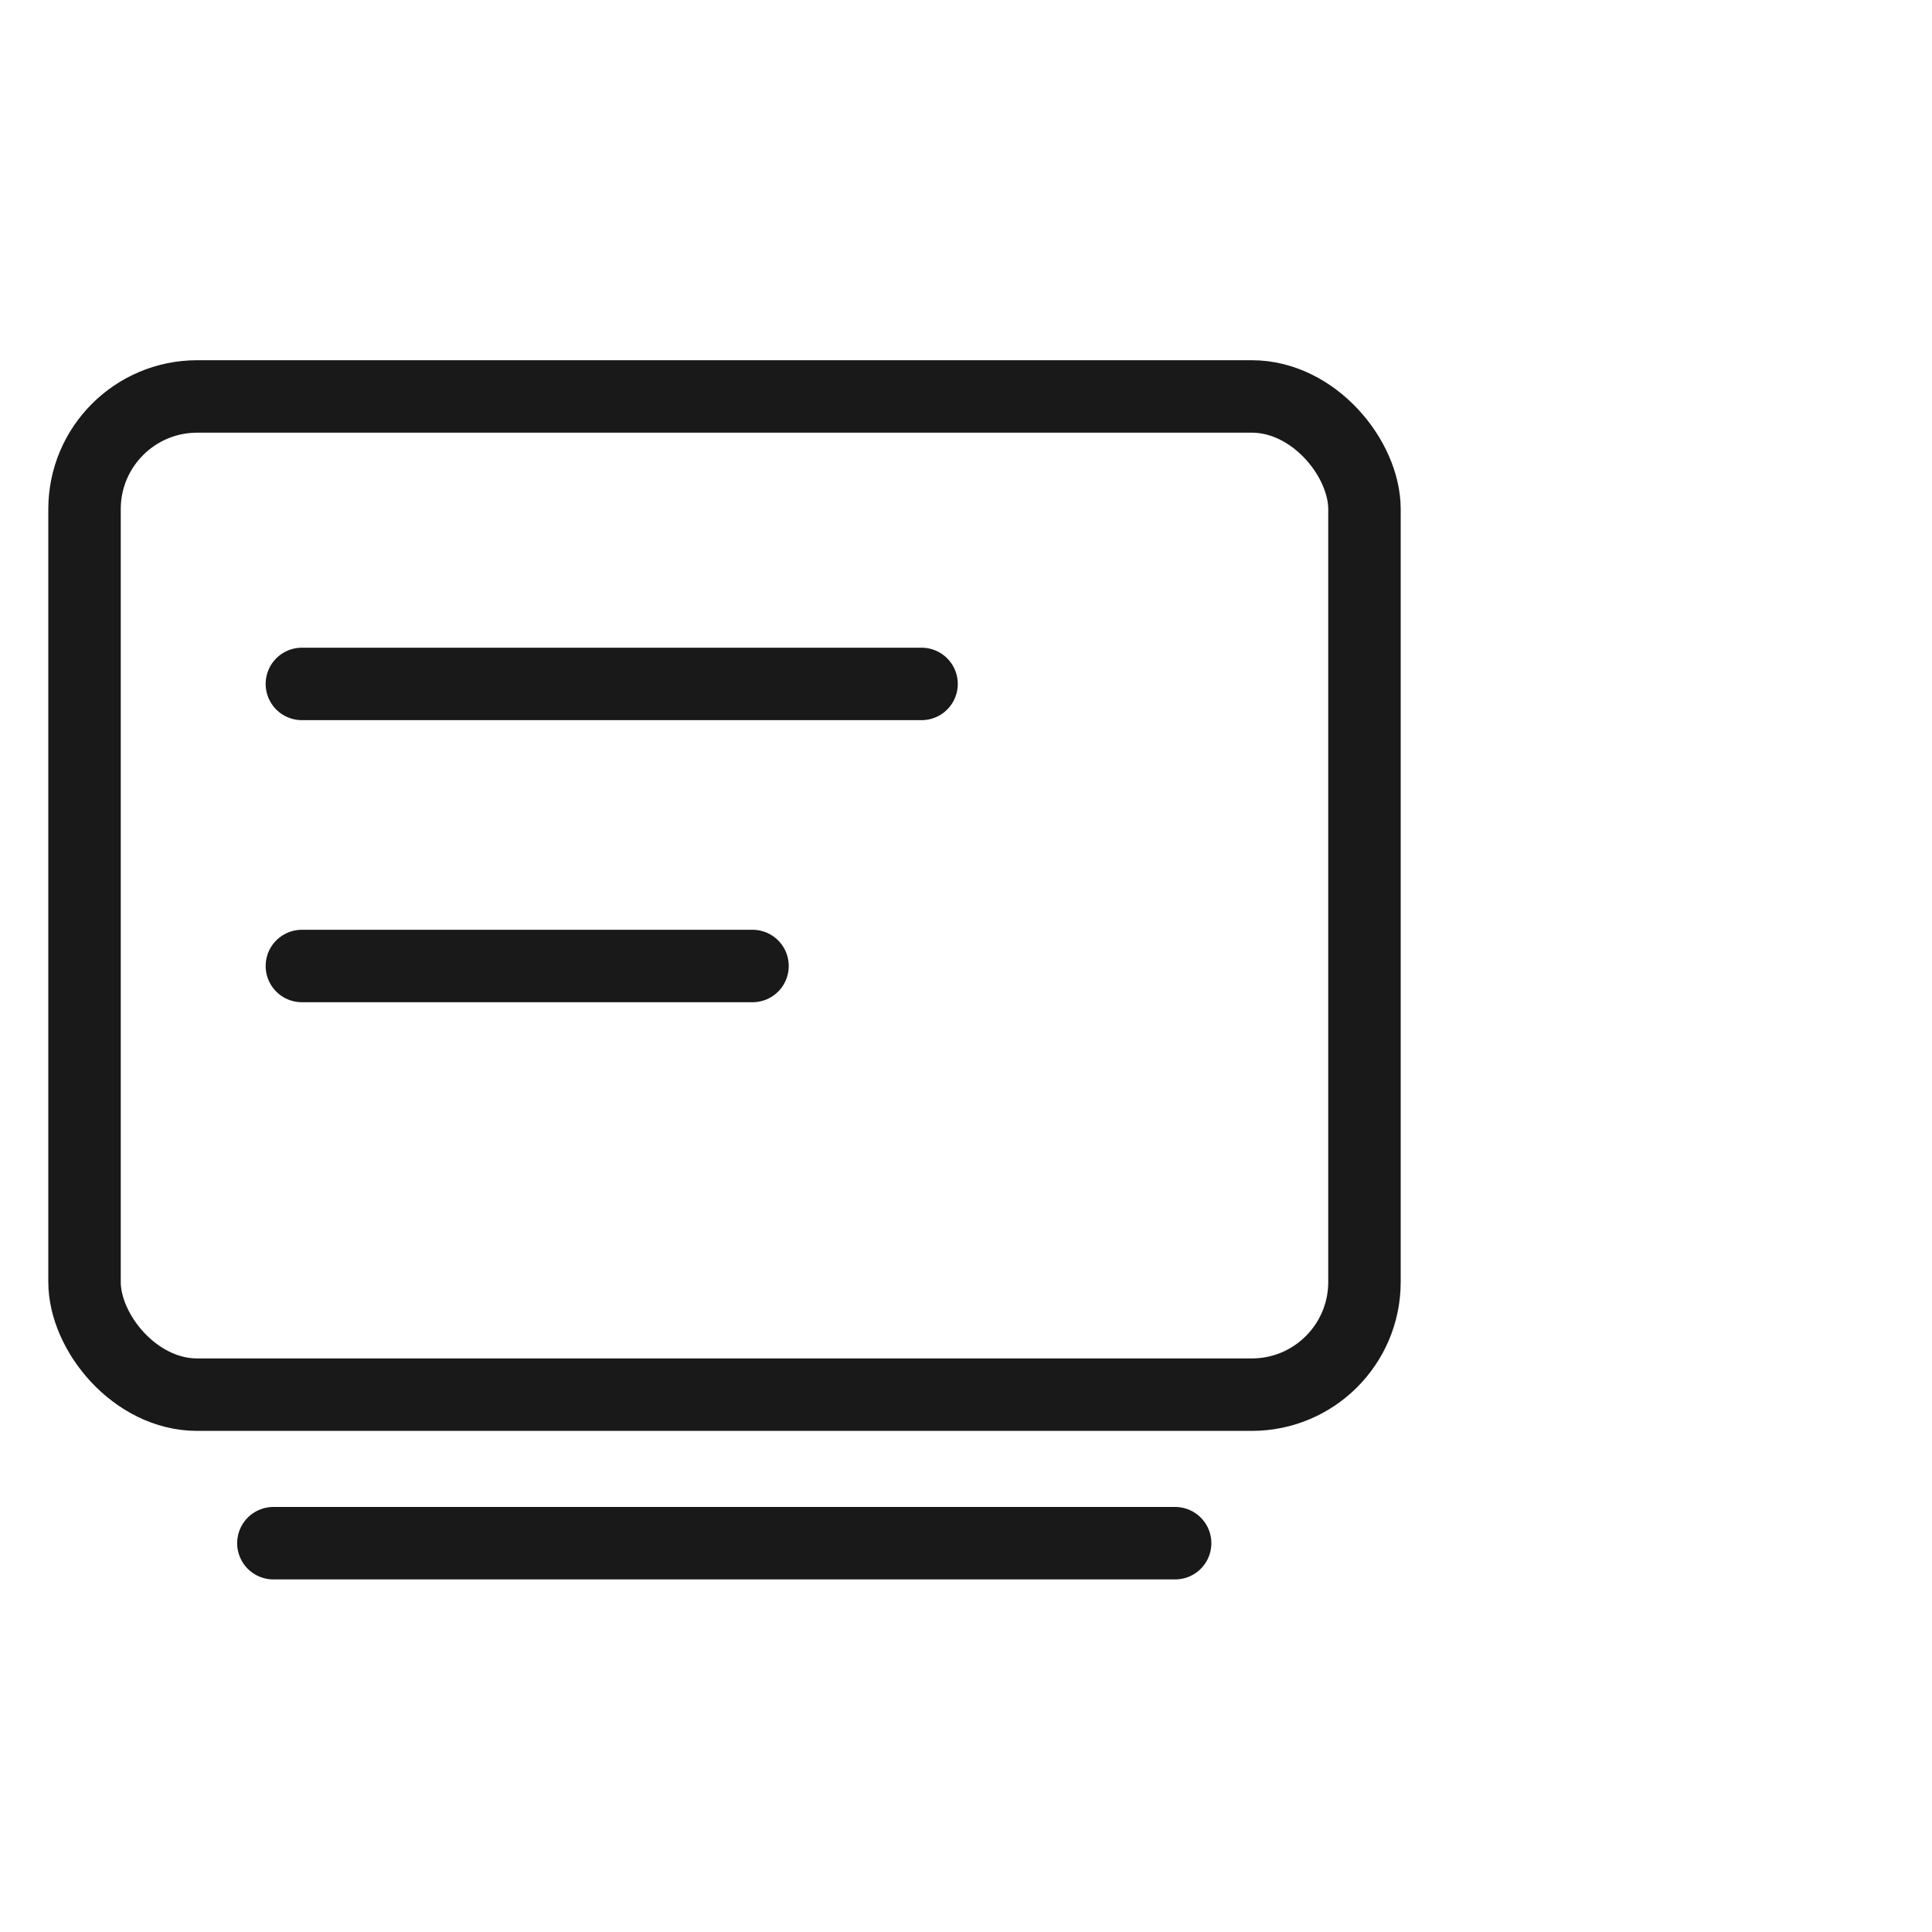
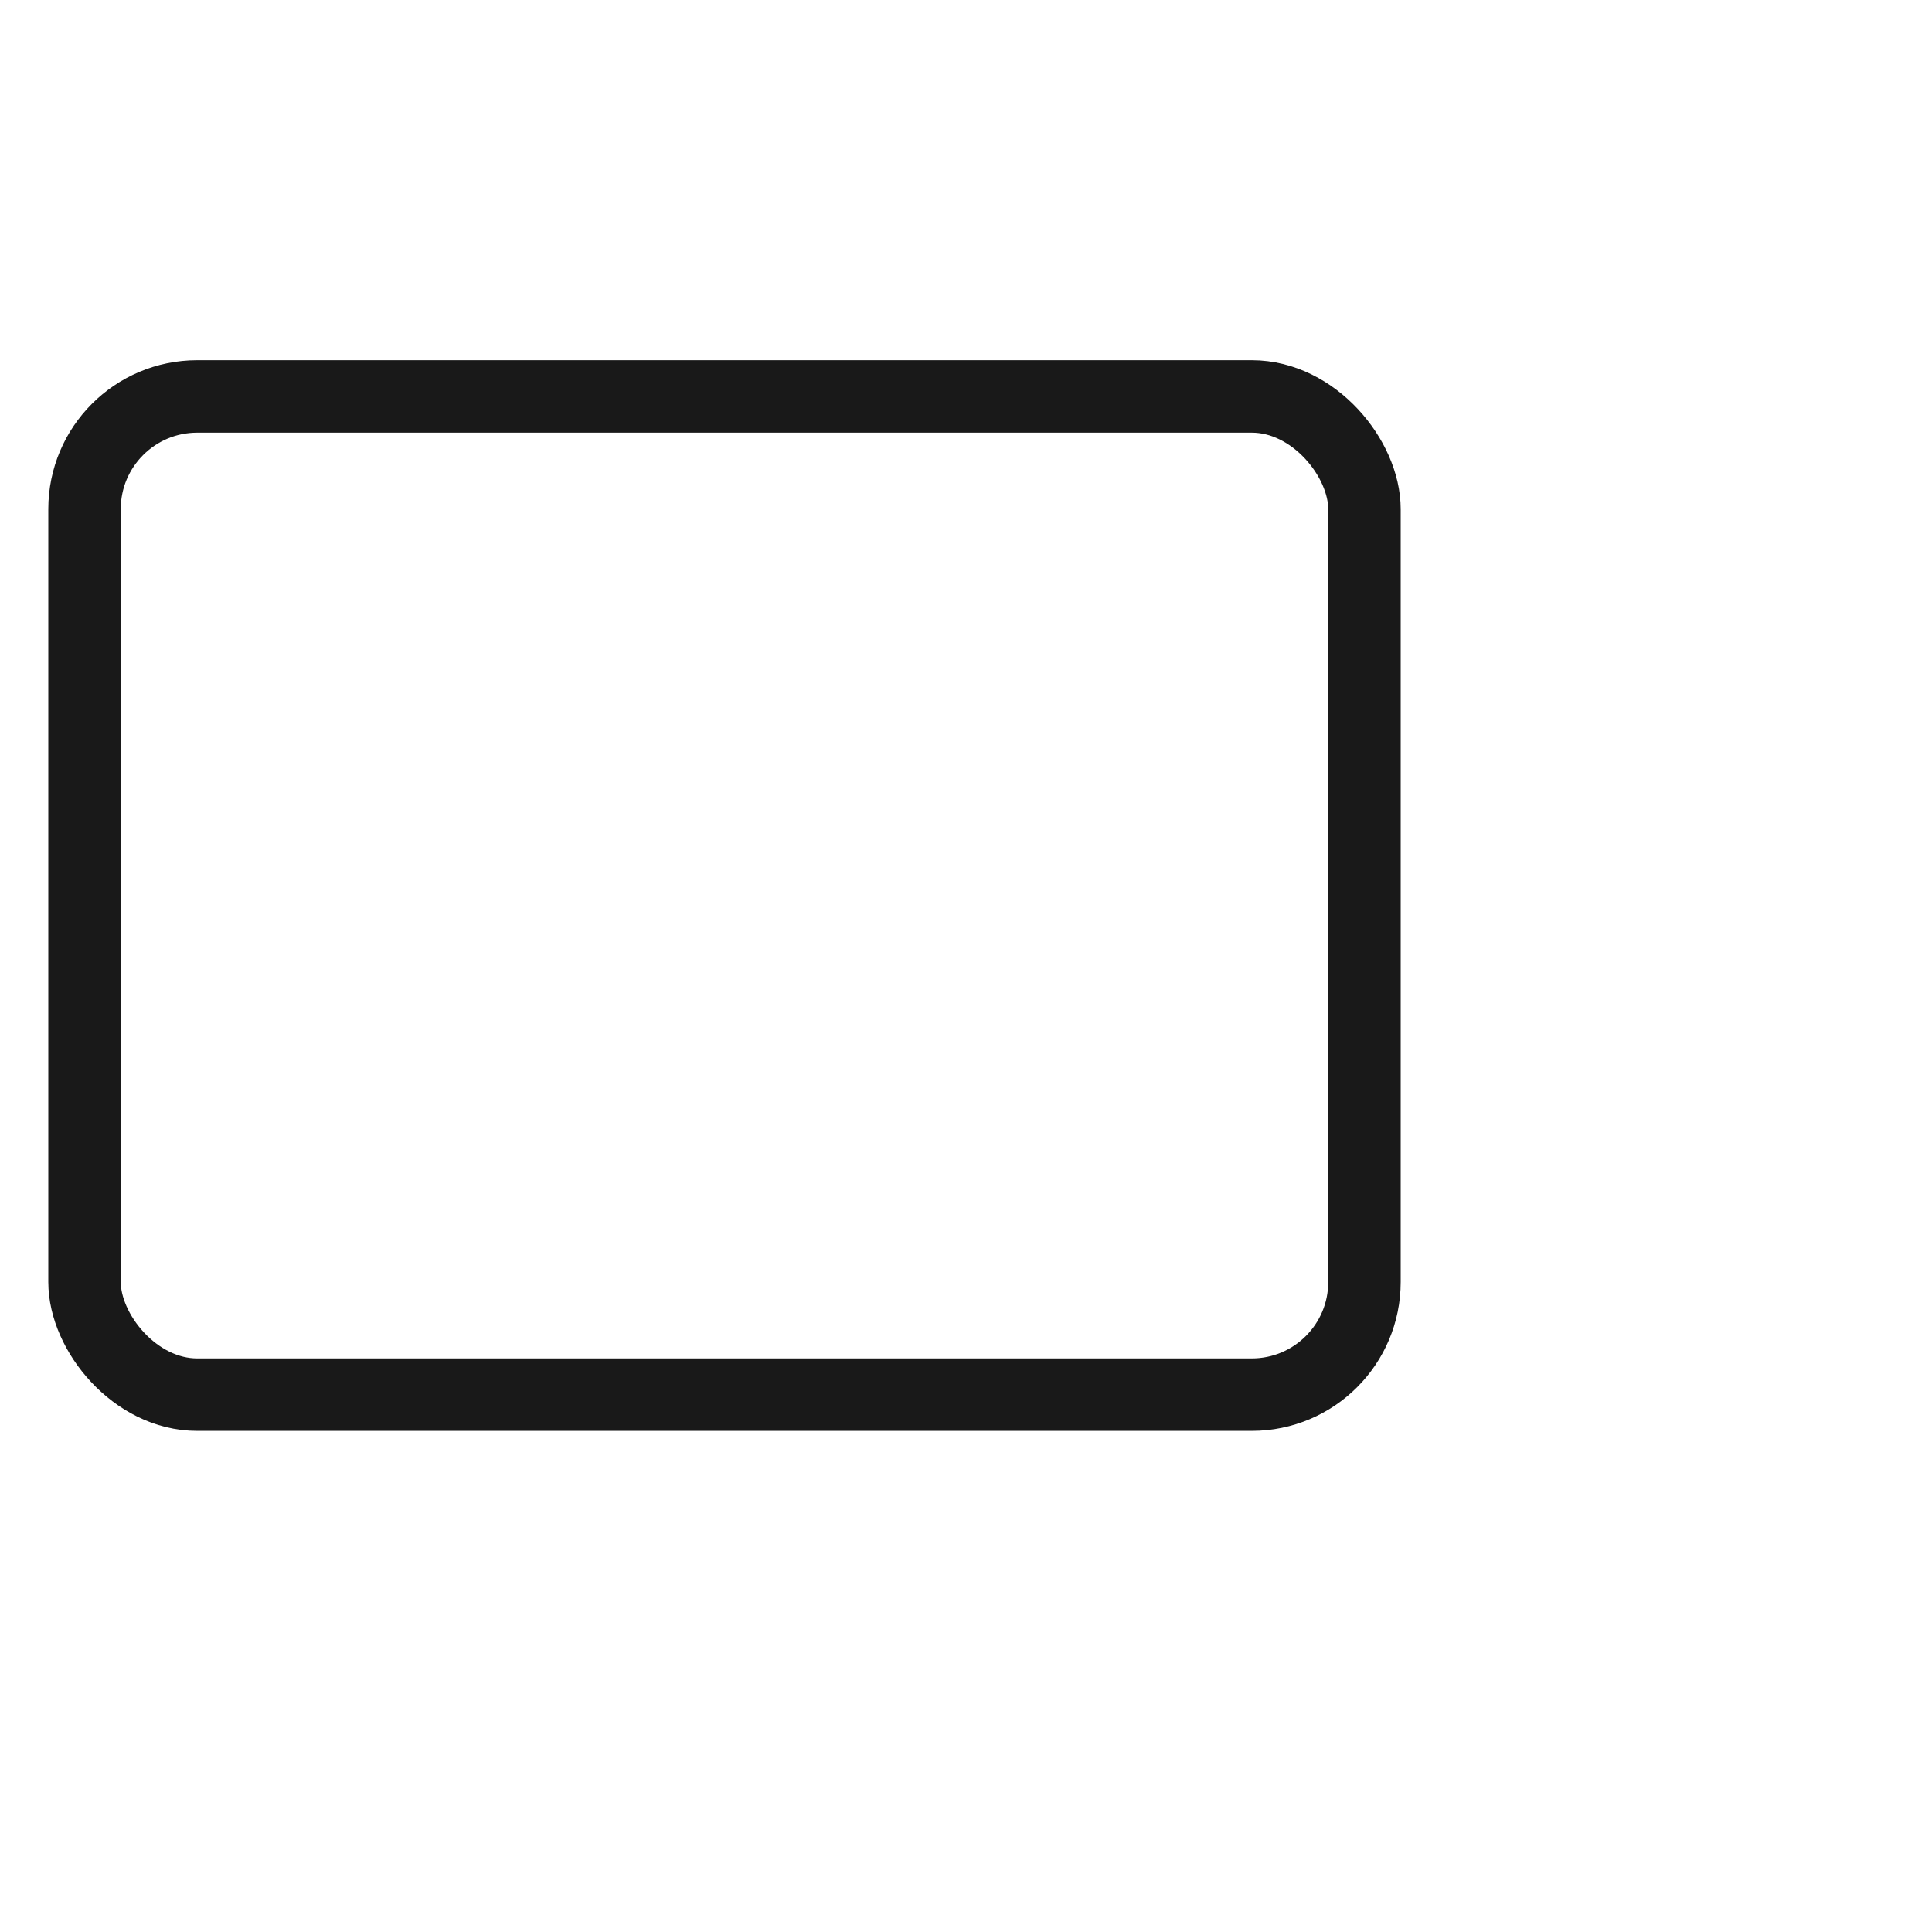
<svg xmlns="http://www.w3.org/2000/svg" width="40" height="40" viewBox="0 0 40 40" fill="none">
  <desc>
			Created with Pixso.
	</desc>
  <defs />
  <g opacity="0">
    <rect id="矩形 40" width="40" height="40" fill="#C4C4C4" fill-opacity="1" />
  </g>
  <g opacity="0">
    <rect id="矩形" x="1" y="6" width="28" height="28" fill="#D8D8D8" fill-opacity="1" />
-     <rect id="矩形" x="1.292" y="6.292" width="27.417" height="27.417" stroke="#979797" stroke-opacity="0" stroke-width="0.583" />
  </g>
  <rect id="矩形" x="1" y="7.458" rx="2.333" width="28" height="22.167" fill="#967C7B" fill-opacity="0" />
  <rect id="矩形" x="1.75" y="8.208" rx="2.333" width="26.5" height="20.667" stroke="#191919" stroke-opacity="1" stroke-width="1.5" />
  <path id="直线 3备份" d="M6.27 14.89L6.25 14.91C5.83 14.91 5.5 14.58 5.5 14.16C5.5 13.74 5.83 13.41 6.25 13.41L6.27 13.43L6.27 14.89ZM19.06 13.43L19.08 13.41C19.5 13.41 19.83 13.74 19.83 14.16C19.83 14.58 19.5 14.91 19.08 14.91L19.06 14.89L19.06 13.43Z" fill="#D8D8D8" fill-opacity="0" fill-rule="nonzero" />
-   <path id="直线 3备份" d="M6.25 14.16L19.08 14.16" stroke="#191919" stroke-opacity="1" stroke-width="1.5" stroke-linejoin="round" stroke-linecap="round" />
-   <path id="直线 3备份 2" d="M6.27 20.73L6.25 20.75C5.83 20.75 5.5 20.41 5.5 20C5.5 19.58 5.83 19.25 6.25 19.25L6.27 19.27L6.27 20.73ZM15.56 19.27L15.58 19.25C16 19.25 16.33 19.58 16.33 20C16.33 20.41 16 20.75 15.58 20.75L15.56 20.73L15.56 19.27Z" fill="#D8D8D8" fill-opacity="0" fill-rule="nonzero" />
-   <path id="直线 3备份 2" d="M6.25 20L15.58 20" stroke="#191919" stroke-opacity="1" stroke-width="1.5" stroke-linejoin="round" stroke-linecap="round" />
-   <path id="矢量 85" d="M5.66 31.95L24.33 31.95" stroke="#191919" stroke-opacity="1" stroke-width="1.5" stroke-linecap="round" />
</svg>